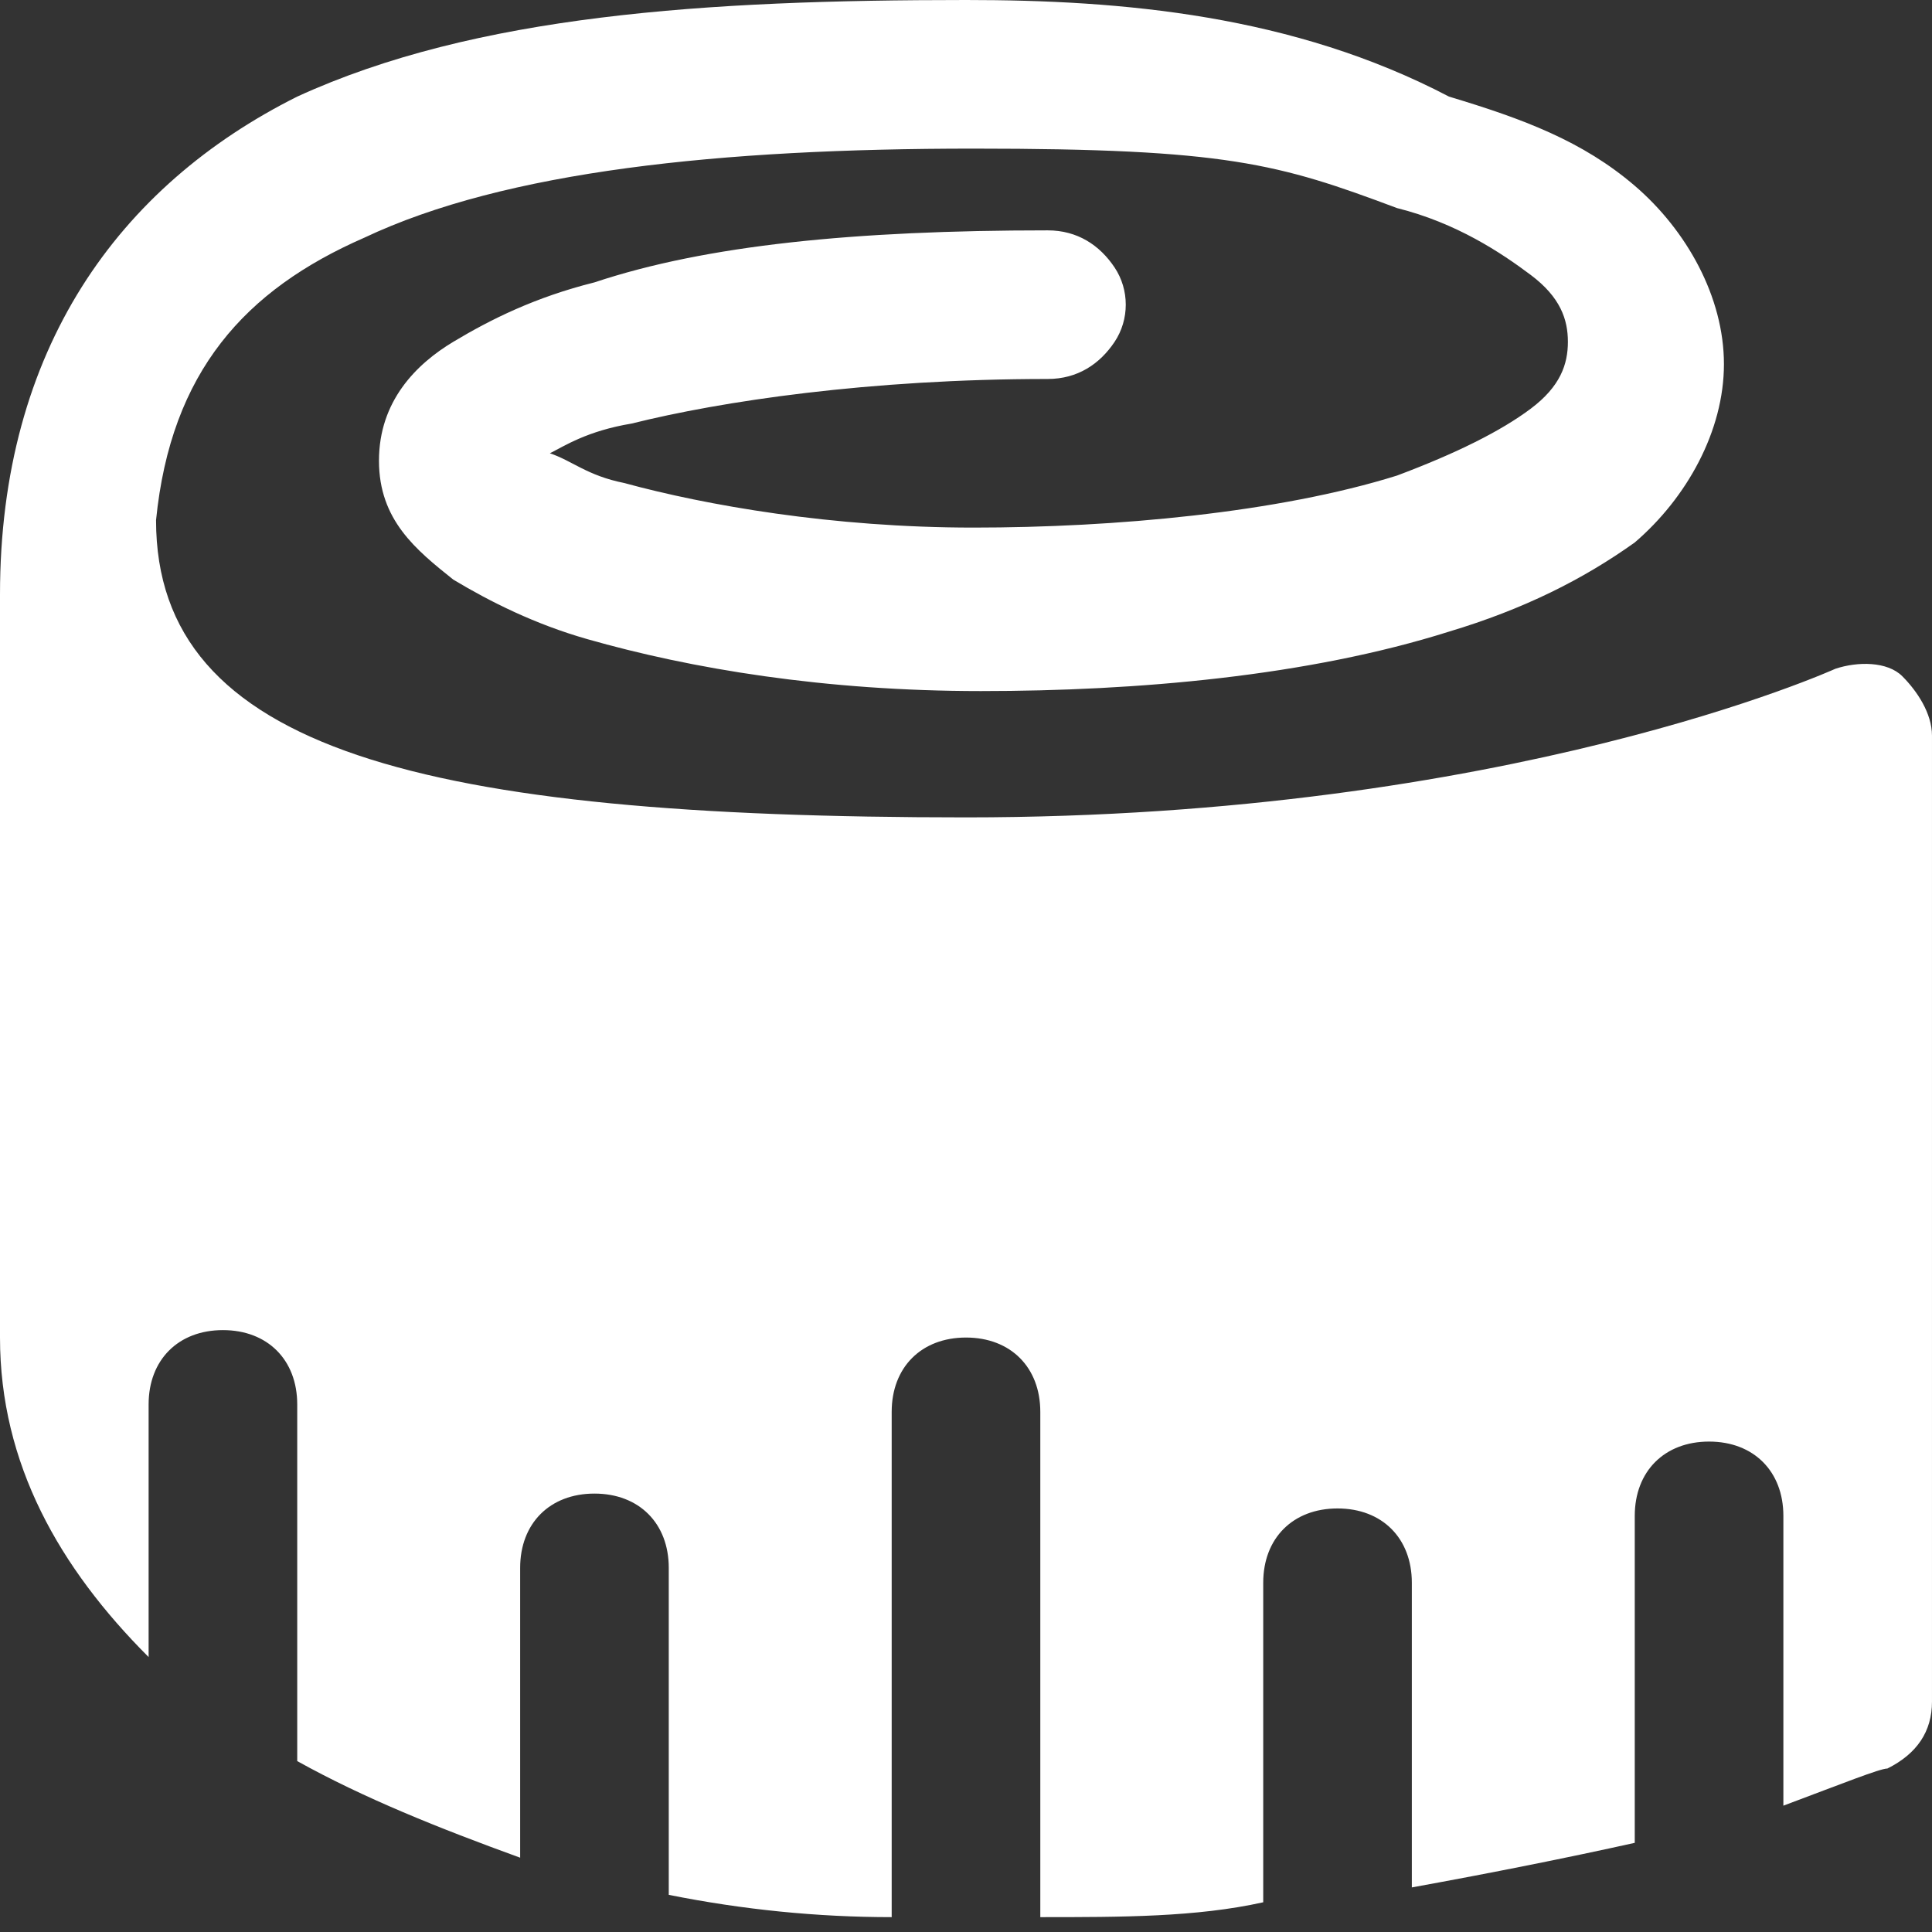
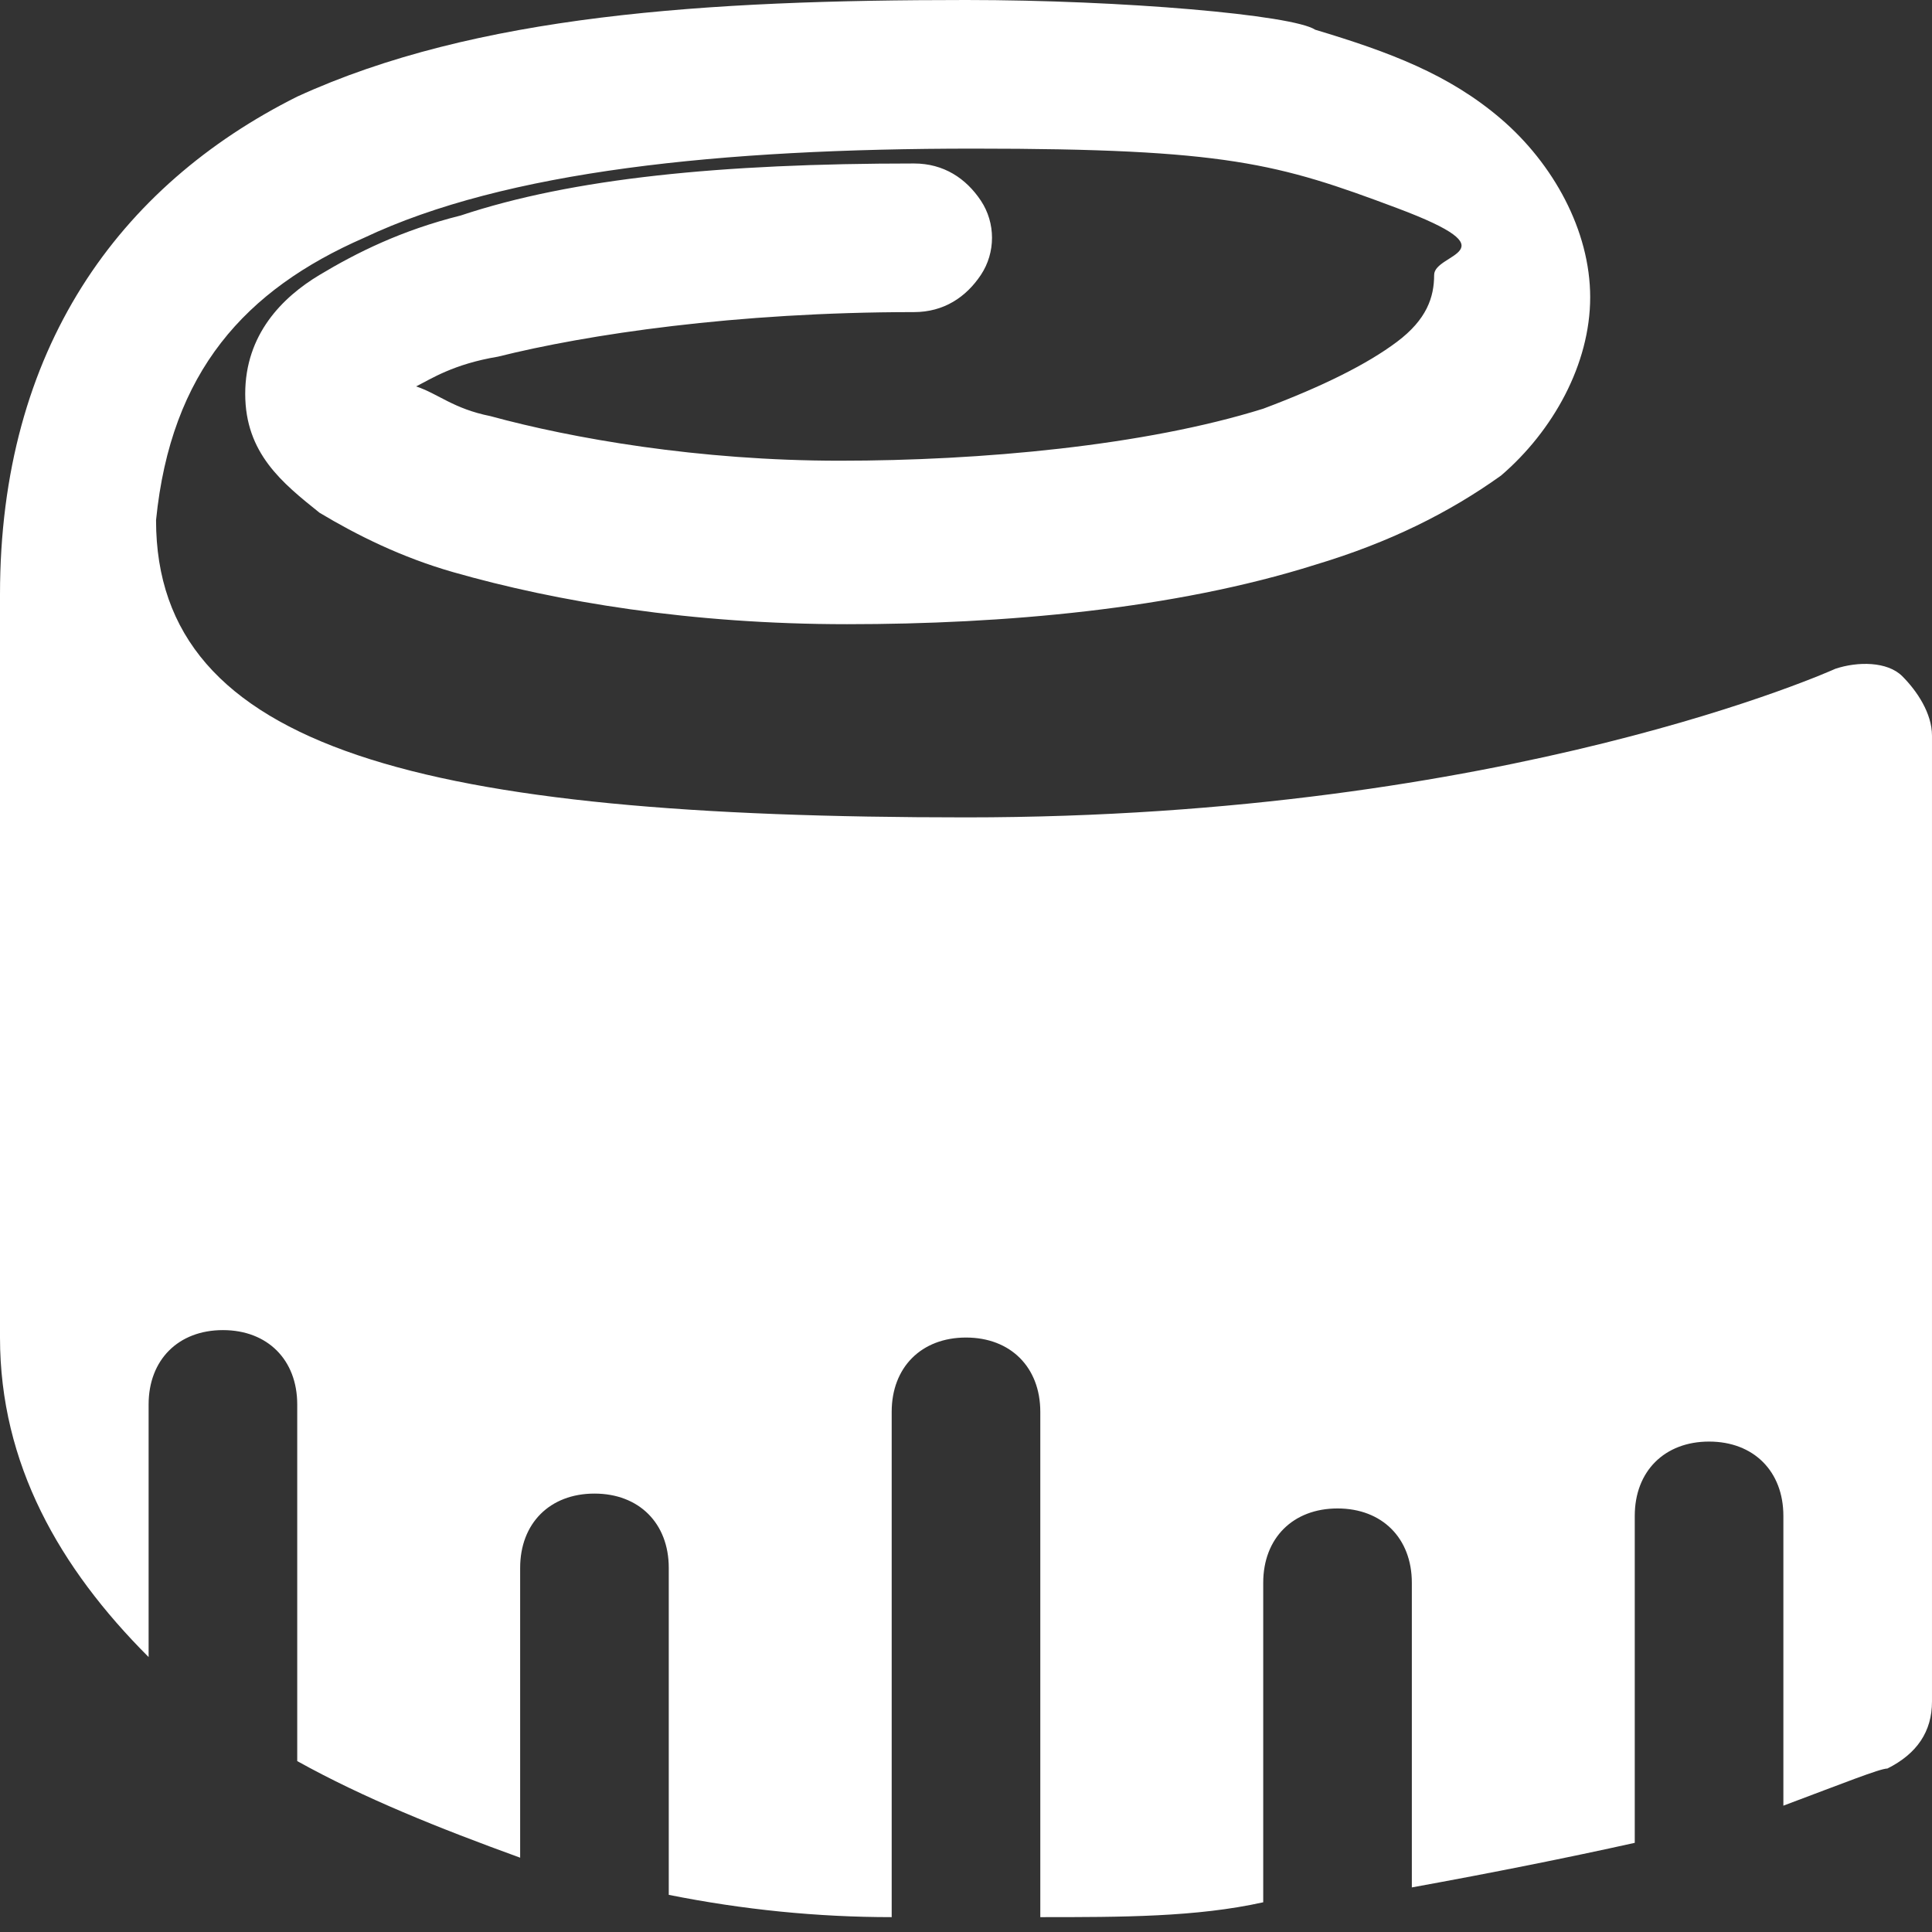
<svg xmlns="http://www.w3.org/2000/svg" id="Calque_1" data-name="Calque 1" version="1.1" viewBox="0 0 26 26">
  <rect x="0" y="0" width="26" height="26" fill="#333333" stroke="none" />
  <defs>
    <style>
      .cls-1 {
        fill: #fff;
        stroke-width: 0px;
      }
    </style>
  </defs>
-   <path class="cls-1" d="M13,0C9.5,0,6.4.2,4,1.3,1.6,2.5,0,4.7,0,8c0,0,0,0,0,.1h0v9.9c0,1.7.8,3.1,2,4.3v-3.4c0-.6.4-1,1-1s1,.4,1,1v4.8c.9.5,1.9.9,3,1.3v-3.9c0-.6.4-1,1-1s1,.4,1,1v4.4c1,.2,2,.3,3,.3v-6.8c0-.6.4-1,1-1s1,.4,1,1v6.8c1.1,0,2.1,0,3-.2v-4.3c0-.6.4-1,1-1s1,.4,1,1v4.1c1.1-.2,2.1-.4,3-.6v-4.4c0-.6.4-1,1-1s1,.4,1,1v3.9c.8-.3,1.3-.5,1.4-.5.4-.2.6-.5.6-.9v-13c0-.3-.2-.6-.4-.8s-.6-.2-.9-.1c0,0-4.4,2-11.7,2S2.1,10.1,2.1,7h0c.2-2,1.2-3.1,2.8-3.8,1.9-.9,4.8-1.2,8.2-1.2s4.1.2,5.7.8c.8.2,1.4.6,1.8.9s.5.6.5.9-.1.6-.5.9c-.4.3-1,.6-1.8.9-1.6.5-3.8.7-5.7.7s-3.6-.3-4.7-.6c-.5-.1-.7-.3-1-.4.2-.1.5-.3,1.1-.4,1.2-.3,3.2-.6,5.6-.6.4,0,.7-.2.9-.5.2-.3.2-.7,0-1-.2-.3-.5-.5-.9-.5-2.6,0-4.6.2-6.1.7-.8.2-1.4.5-1.9.8s-1,.8-1,1.6.5,1.2,1,1.6c.5.3,1.1.6,1.8.8,1.4.4,3.2.7,5.3.7s4.4-.2,6.3-.8c1-.3,1.8-.7,2.5-1.2.7-.6,1.2-1.5,1.2-2.4s-.5-1.8-1.2-2.4-1.5-.9-2.5-1.2C17.4.2,15.1,0,13,0Z" />
+   <path class="cls-1" d="M13,0C9.5,0,6.4.2,4,1.3,1.6,2.5,0,4.7,0,8c0,0,0,0,0,.1h0v9.9c0,1.7.8,3.1,2,4.3v-3.4c0-.6.4-1,1-1s1,.4,1,1v4.8c.9.5,1.9.9,3,1.3v-3.9c0-.6.4-1,1-1s1,.4,1,1v4.4c1,.2,2,.3,3,.3v-6.8c0-.6.4-1,1-1s1,.4,1,1v6.8c1.1,0,2.1,0,3-.2v-4.3c0-.6.4-1,1-1s1,.4,1,1v4.1c1.1-.2,2.1-.4,3-.6v-4.4c0-.6.4-1,1-1s1,.4,1,1v3.9c.8-.3,1.3-.5,1.4-.5.4-.2.6-.5.6-.9v-13c0-.3-.2-.6-.4-.8s-.6-.2-.9-.1c0,0-4.4,2-11.7,2S2.1,10.1,2.1,7h0c.2-2,1.2-3.1,2.8-3.8,1.9-.9,4.8-1.2,8.2-1.2s4.1.2,5.7.8s.5.6.5.9-.1.6-.5.9c-.4.3-1,.6-1.8.9-1.6.5-3.8.7-5.7.7s-3.6-.3-4.7-.6c-.5-.1-.7-.3-1-.4.2-.1.5-.3,1.1-.4,1.2-.3,3.2-.6,5.6-.6.4,0,.7-.2.9-.5.2-.3.2-.7,0-1-.2-.3-.5-.5-.9-.5-2.6,0-4.6.2-6.1.7-.8.2-1.4.5-1.9.8s-1,.8-1,1.6.5,1.2,1,1.6c.5.3,1.1.6,1.8.8,1.4.4,3.2.7,5.3.7s4.4-.2,6.3-.8c1-.3,1.8-.7,2.5-1.2.7-.6,1.2-1.5,1.2-2.4s-.5-1.8-1.2-2.4-1.5-.9-2.5-1.2C17.4.2,15.1,0,13,0Z" />
</svg>